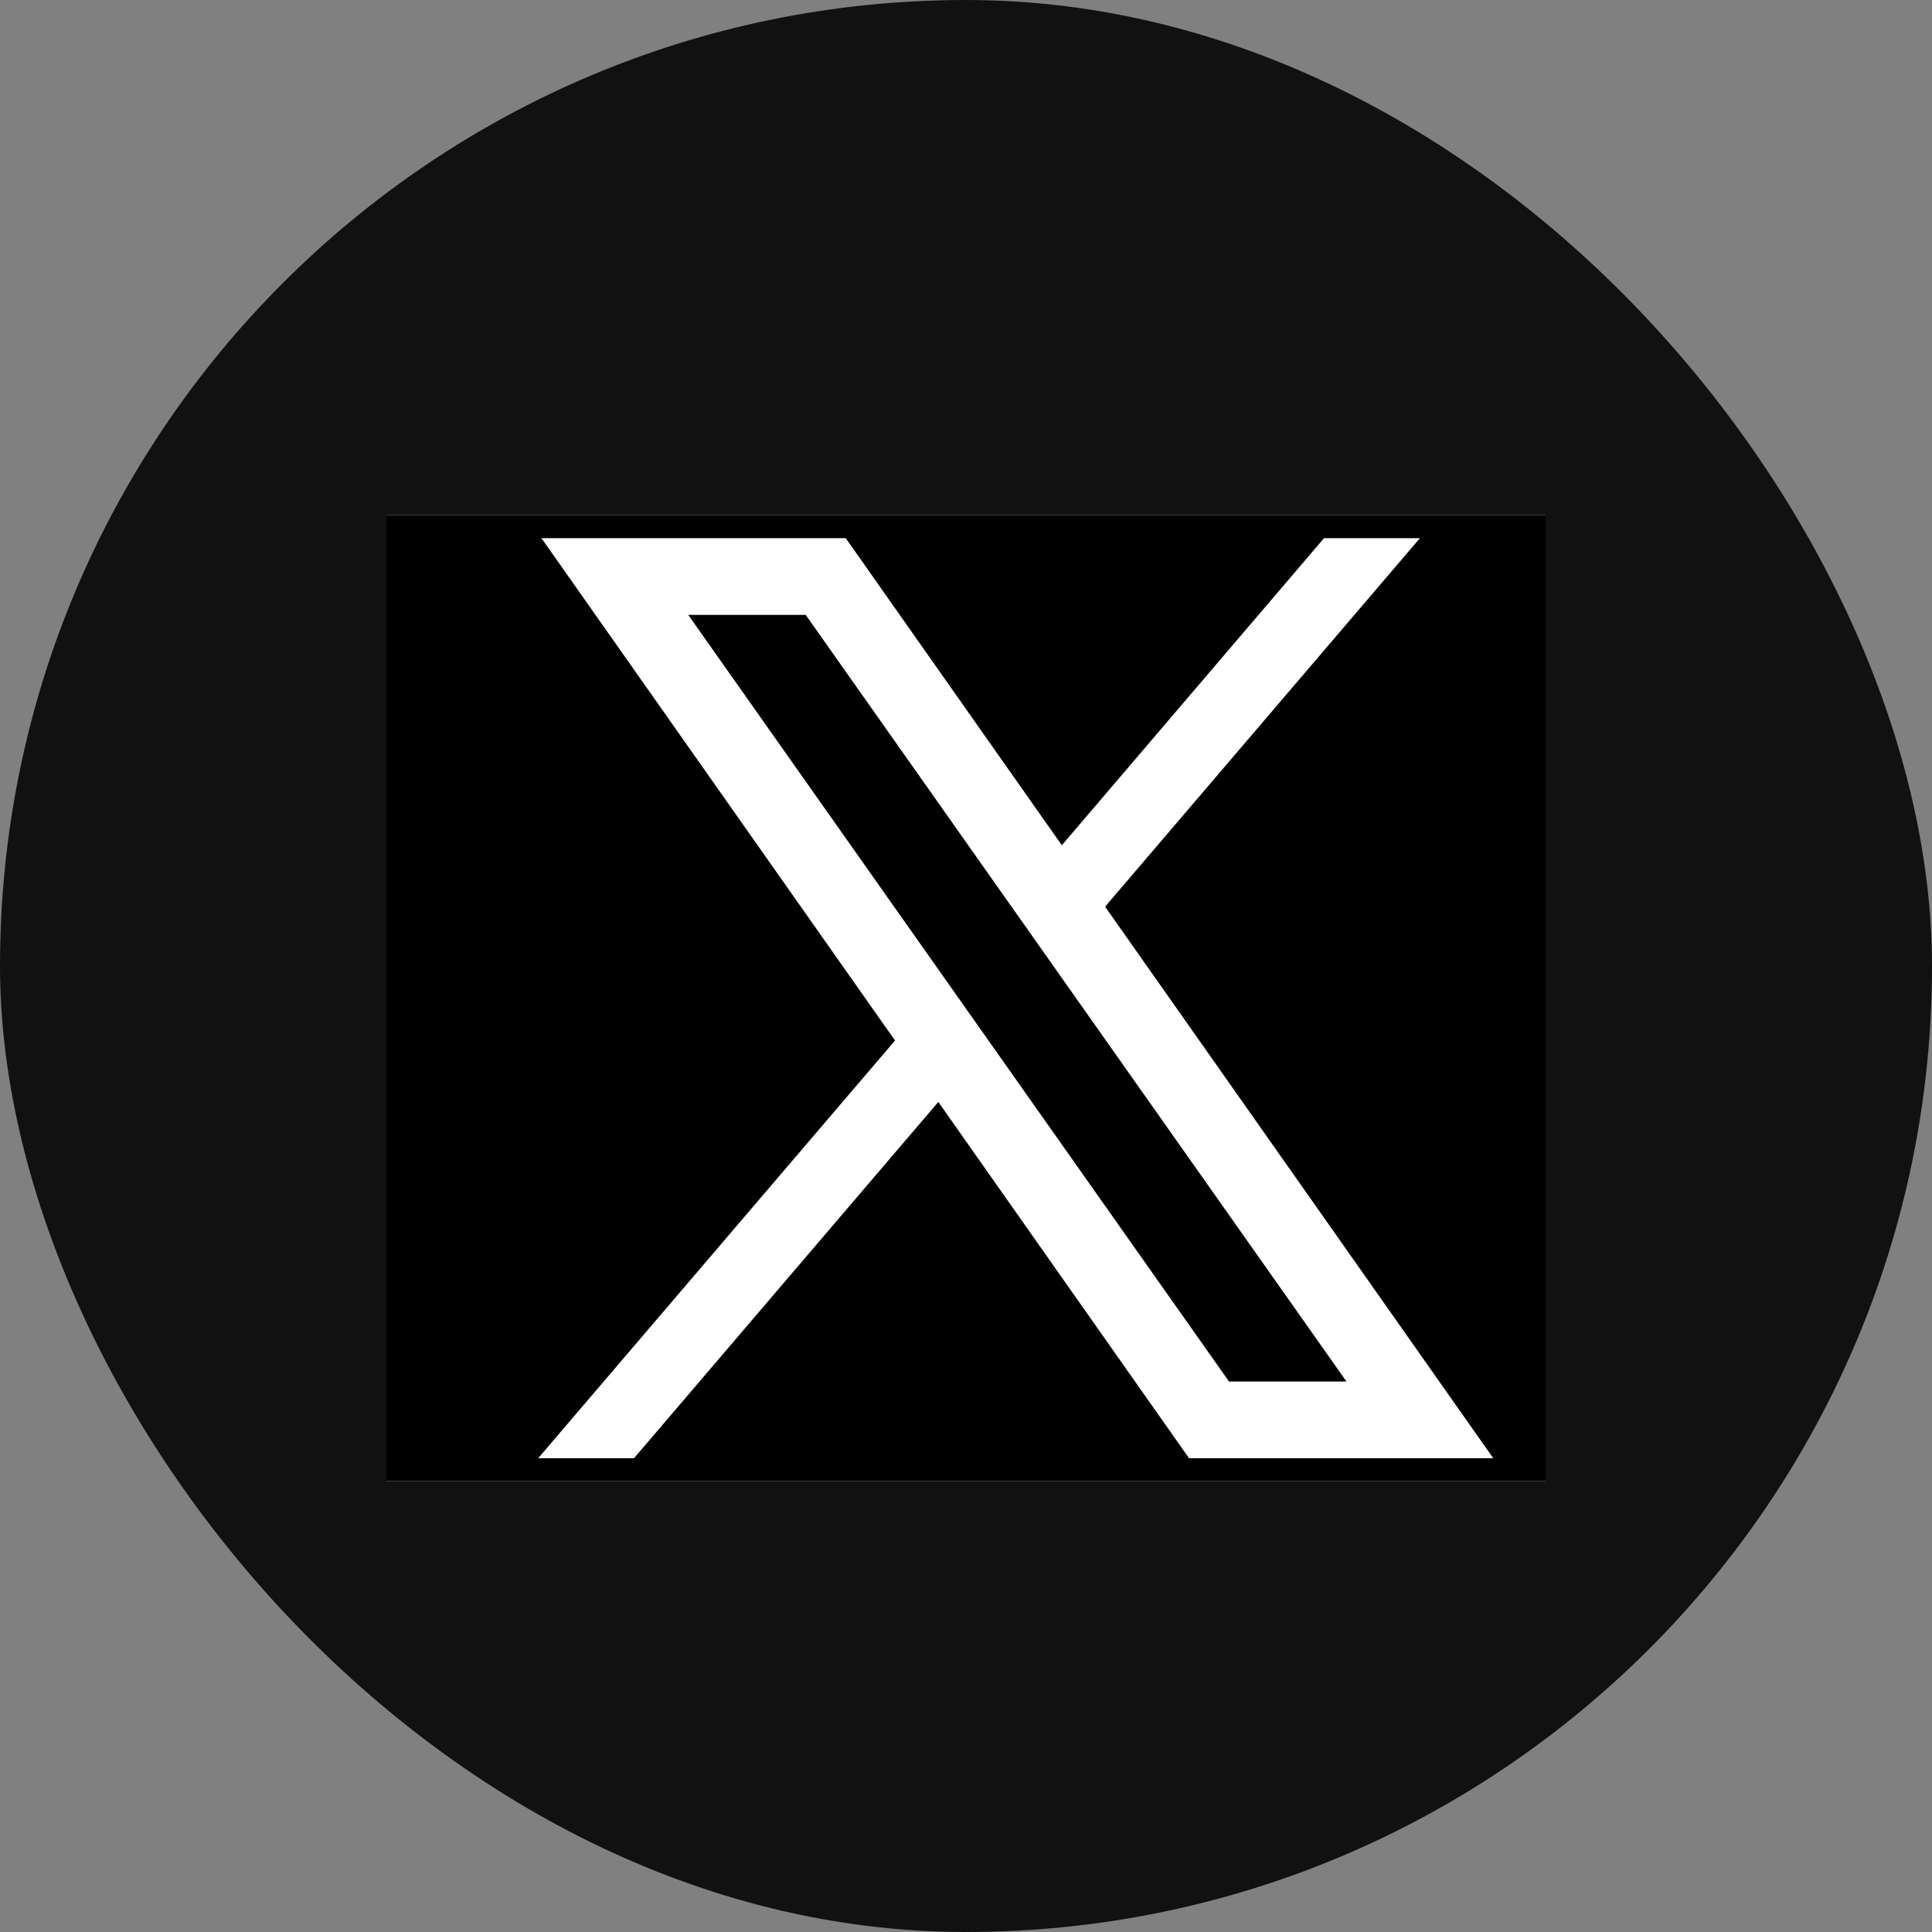
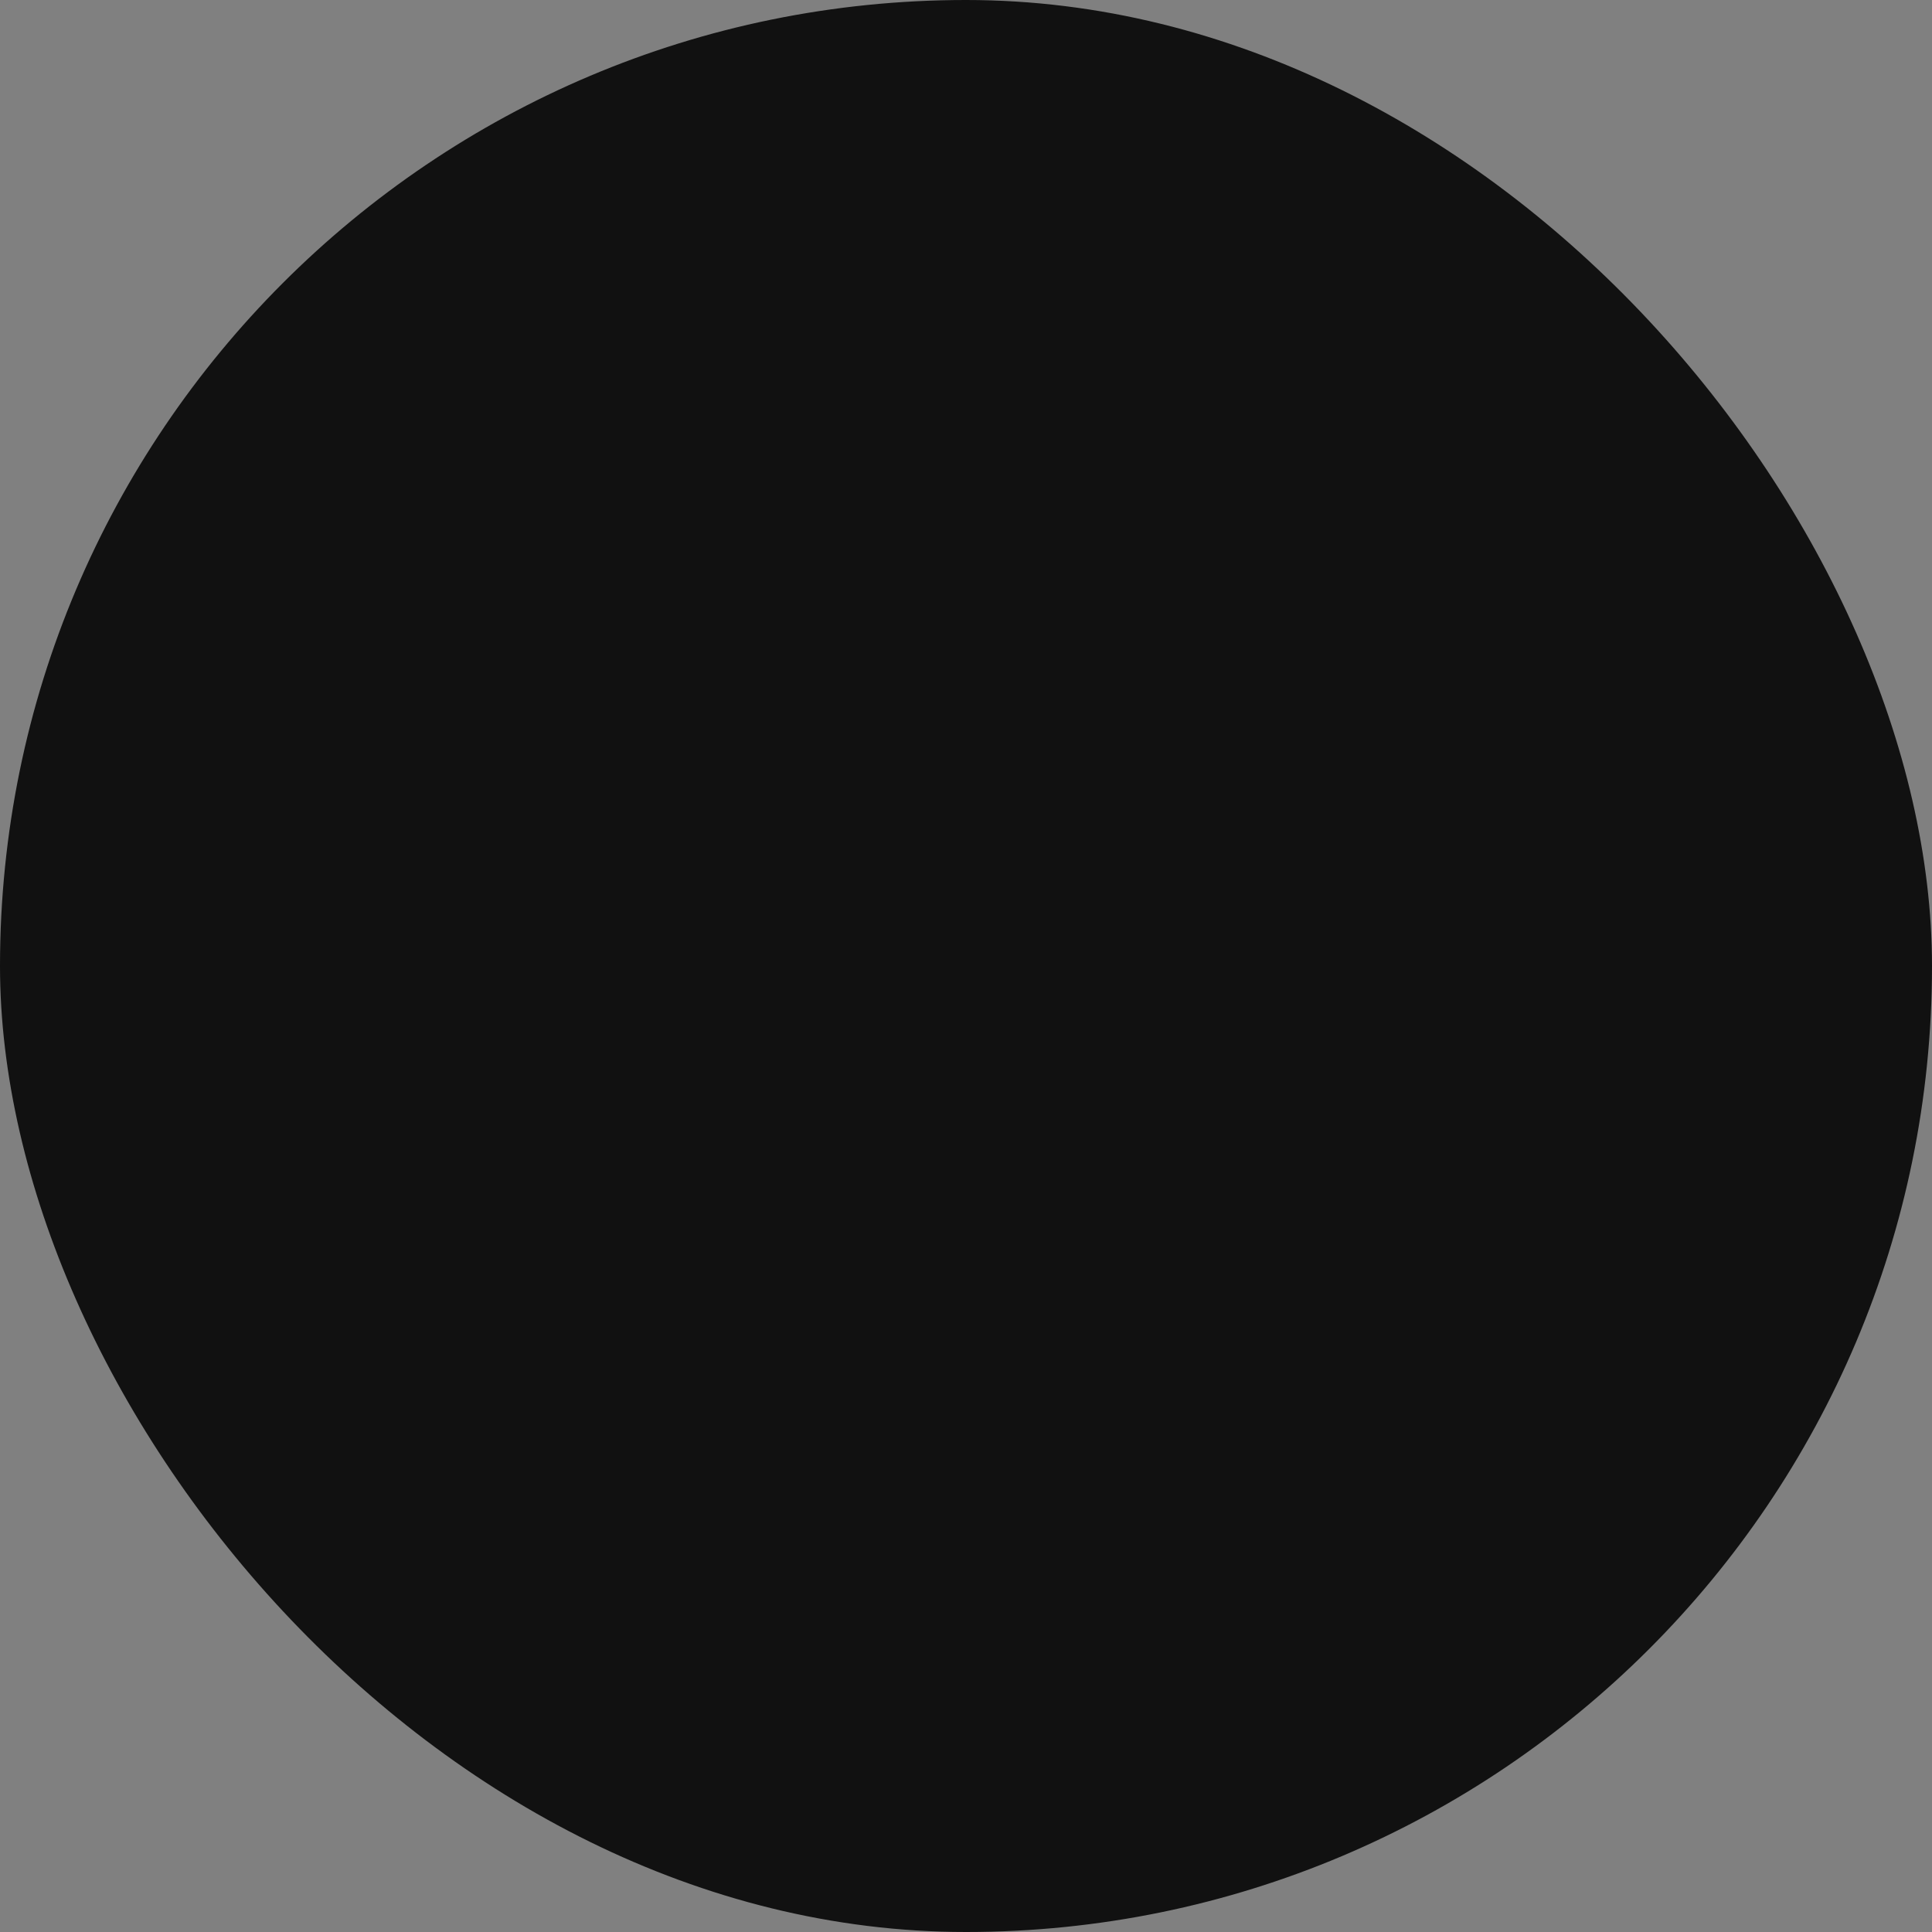
<svg xmlns="http://www.w3.org/2000/svg" width="30" height="30" viewBox="0 0 30 30" fill="none">
  <rect x="0" y="0" width="30" height="30" fill="#808080" stroke="none" />
  <rect width="30" height="30" rx="15" fill="#111111" />
  <g clip-path="url(#clip0_115_572)">
-     <rect width="18" height="15" transform="translate(6 8)" fill="white" />
-     <path d="M7.167 3C4.865 3 3 4.865 3 7.167V23.833C3 26.134 4.865 28 7.167 28H23.833C26.134 28 28 26.134 28 23.833V7.167C28 4.865 26.134 3 23.833 3H7.167ZM8.408 8.357H13.133L16.488 13.125L20.559 8.357H22.048L17.16 14.079L23.187 22.643H18.463L14.57 17.111L9.845 22.643H8.357L13.898 16.157L8.408 8.357ZM10.687 9.548L19.084 21.452H20.908L12.511 9.548H10.687Z" fill="black" />
+     <path d="M7.167 3C4.865 3 3 4.865 3 7.167V23.833C3 26.134 4.865 28 7.167 28H23.833C26.134 28 28 26.134 28 23.833V7.167C28 4.865 26.134 3 23.833 3H7.167ZM8.408 8.357H13.133L16.488 13.125L20.559 8.357H22.048L17.16 14.079L23.187 22.643H18.463L14.57 17.111L9.845 22.643H8.357L13.898 16.157L8.408 8.357ZL19.084 21.452H20.908L12.511 9.548H10.687Z" fill="black" />
  </g>
  <defs>
    <clipPath id="clip0_115_572">
-       <rect width="18" height="15" fill="white" transform="translate(6 8)" />
-     </clipPath>
+       </clipPath>
  </defs>
</svg>